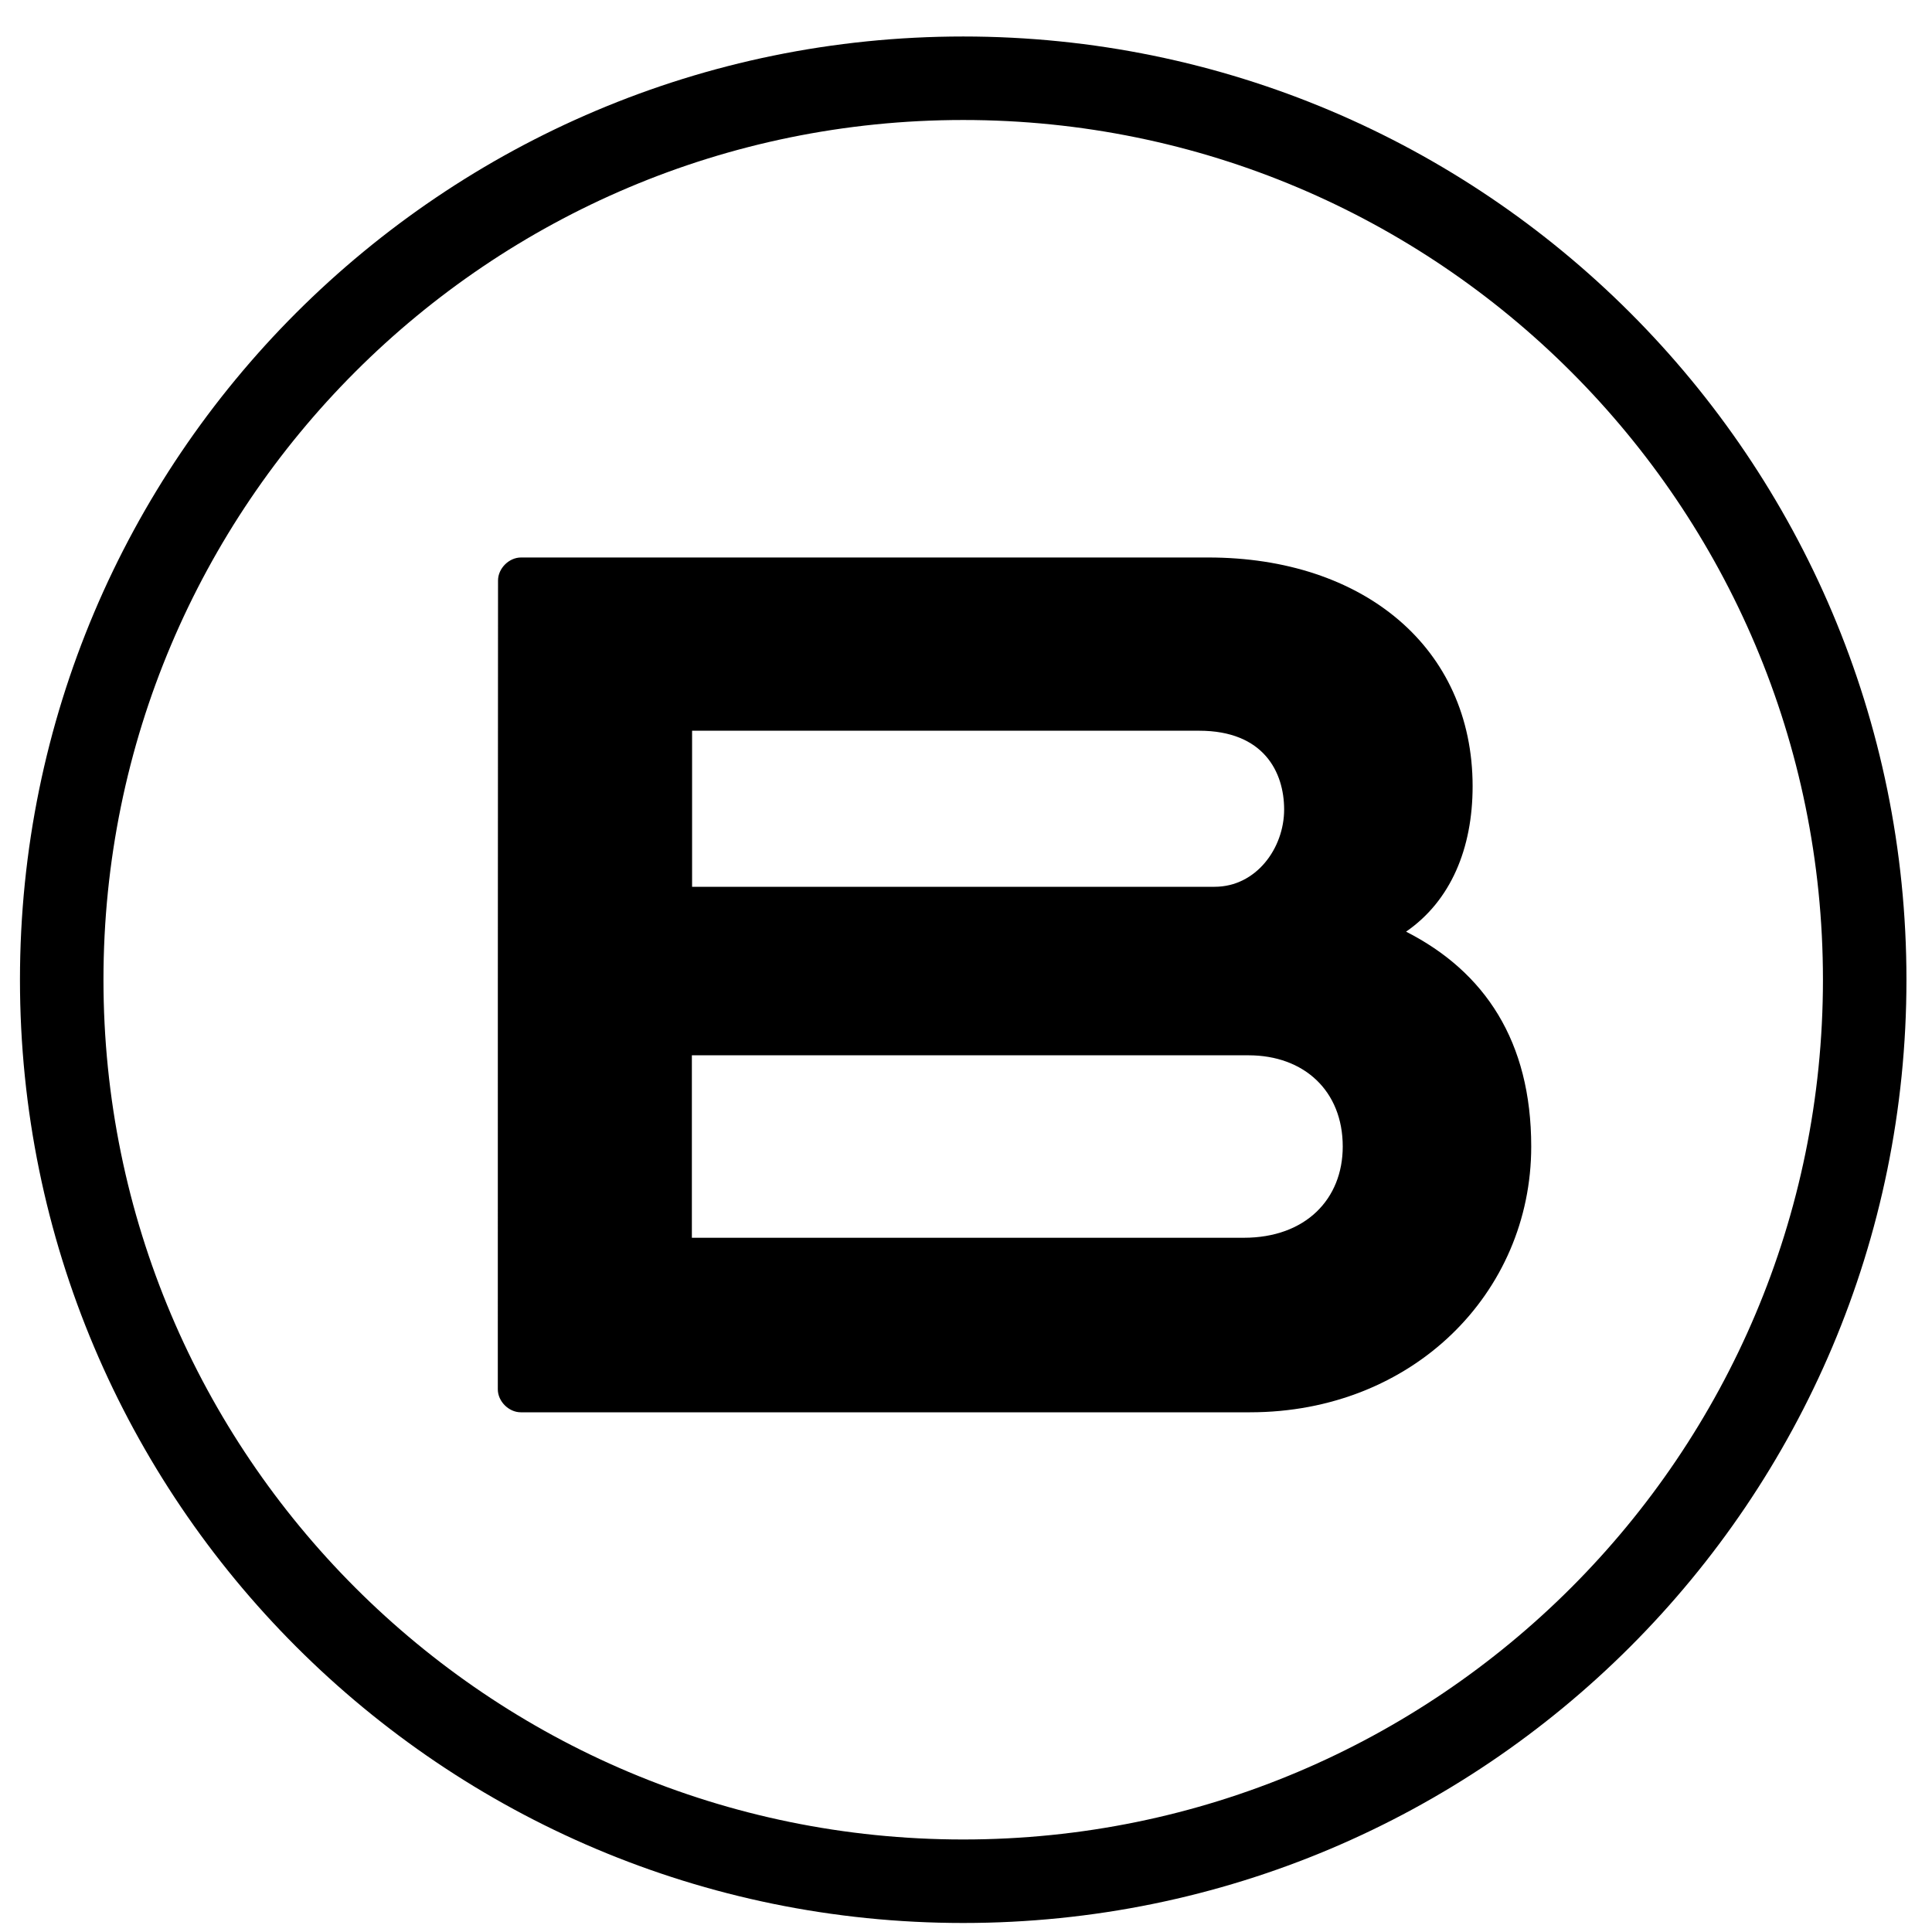
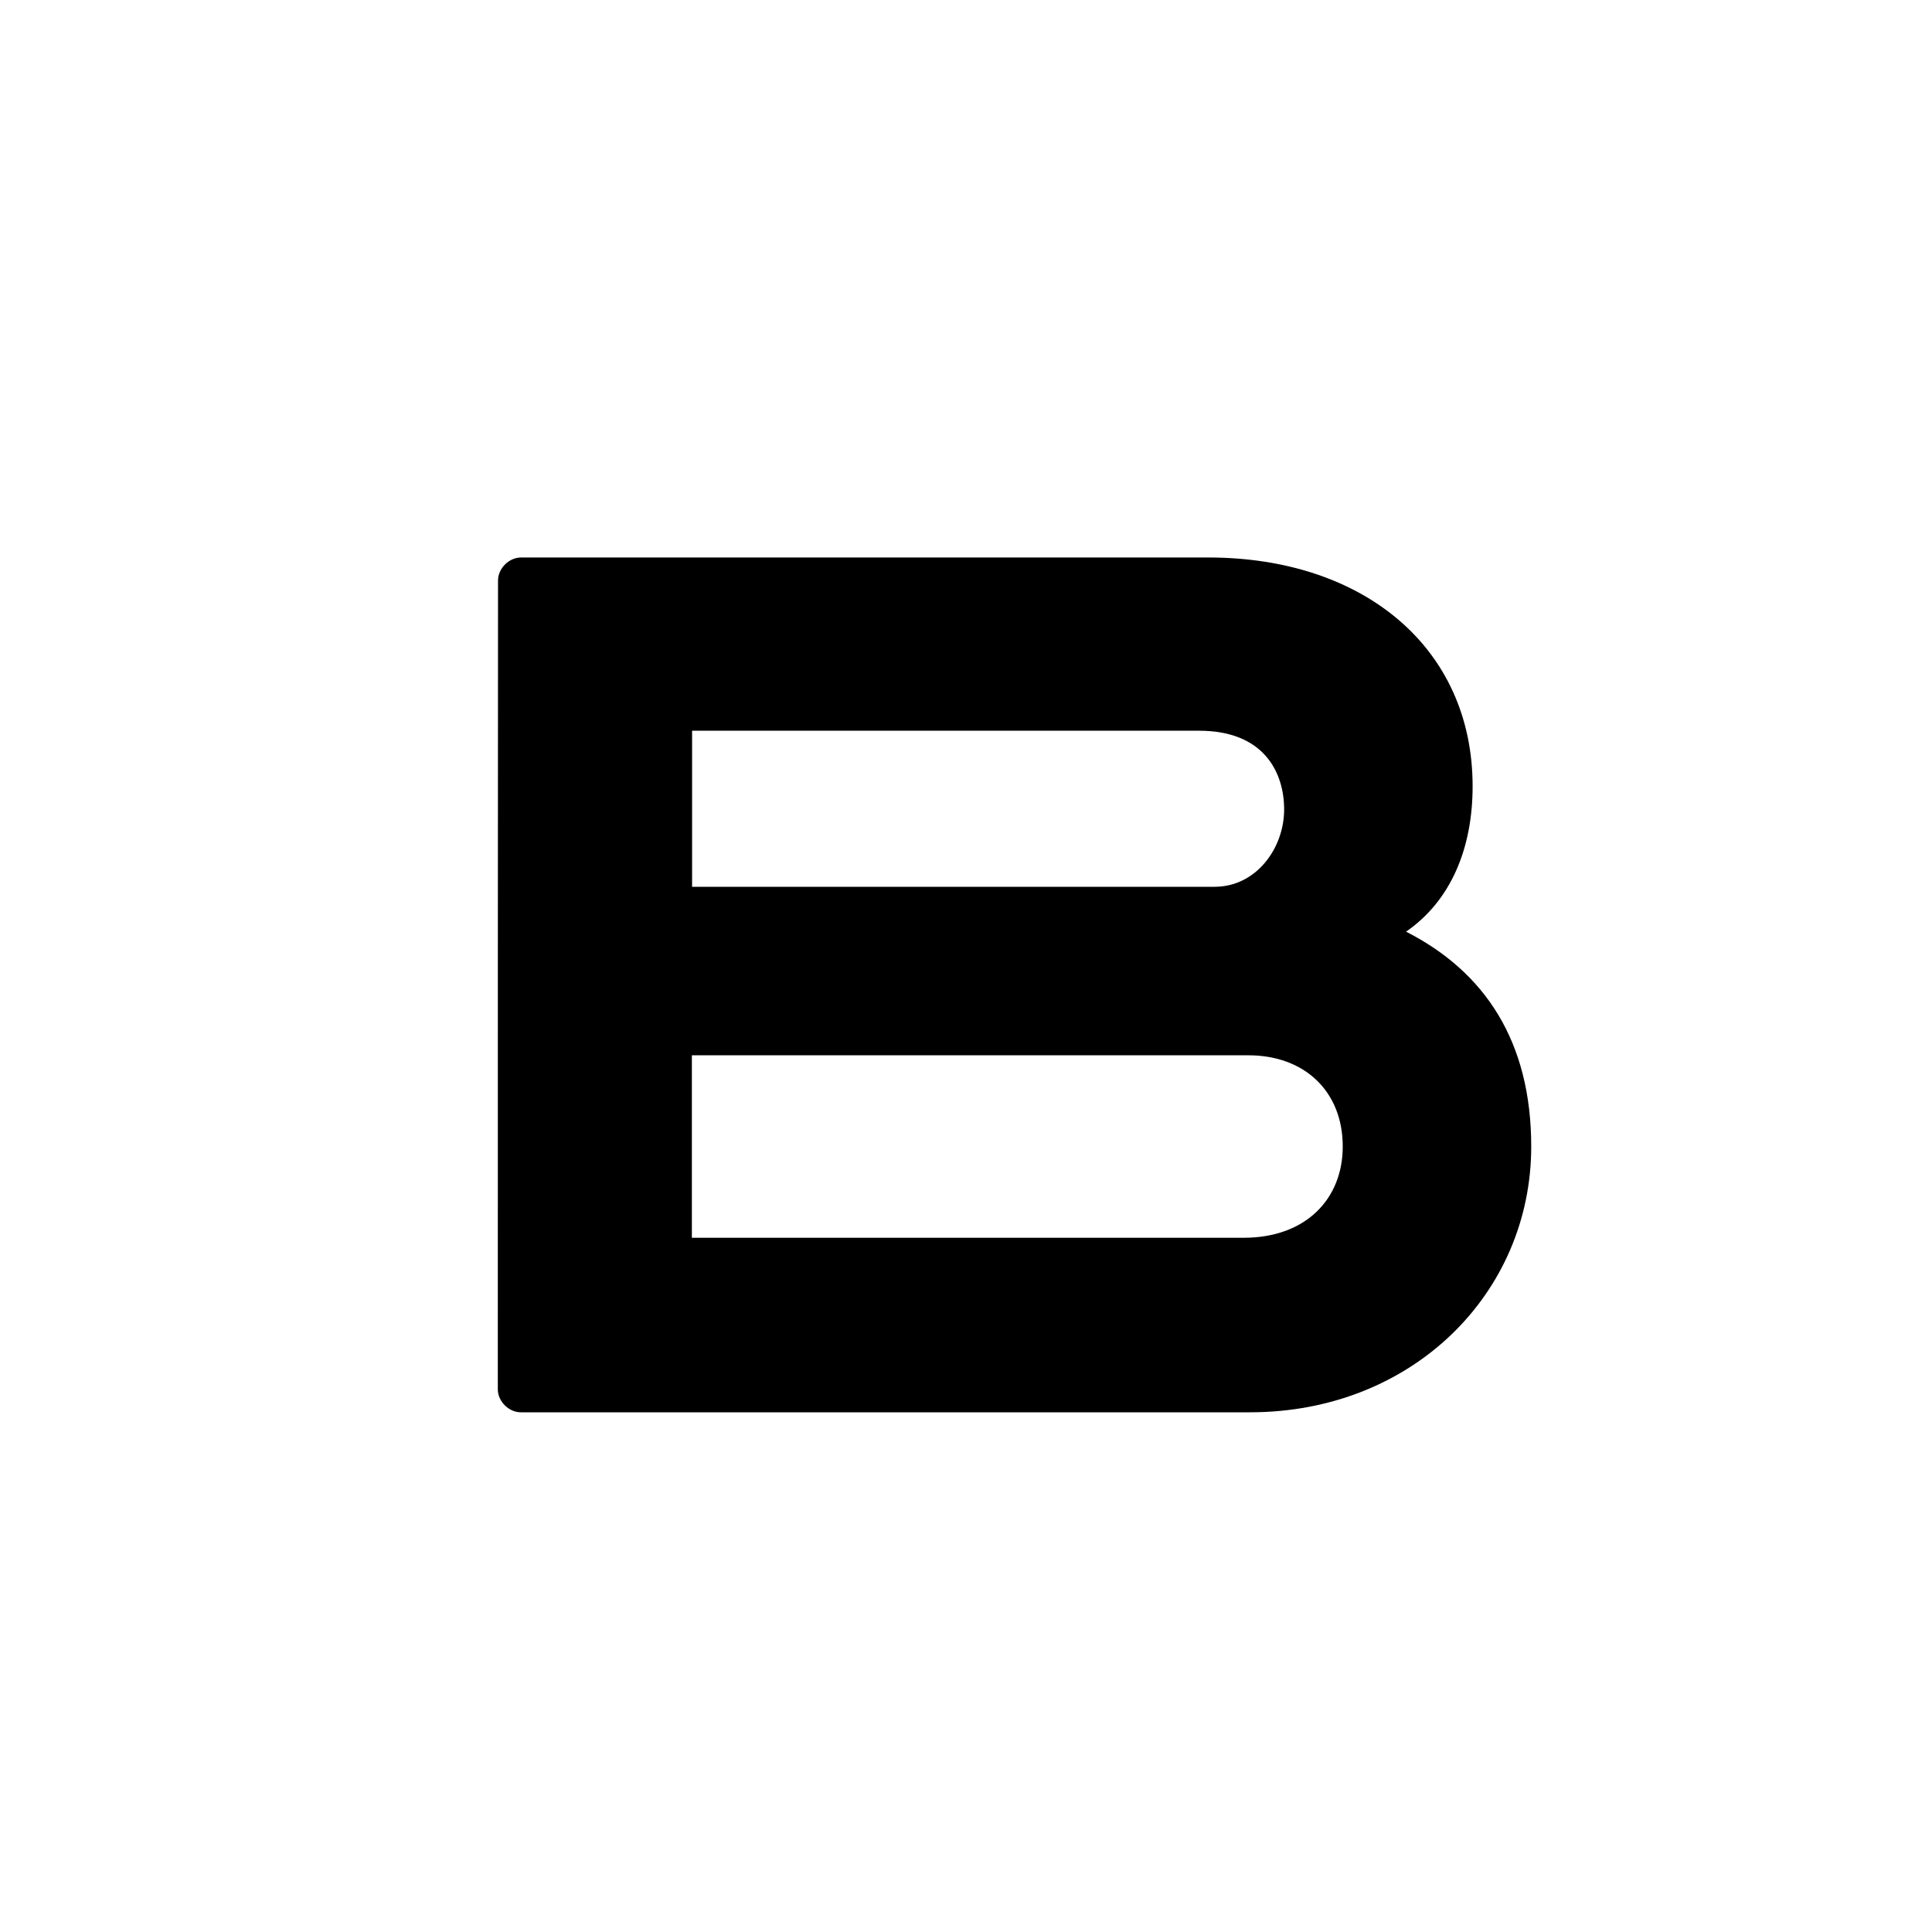
<svg xmlns="http://www.w3.org/2000/svg" version="1.1" id="Layer_1" viewBox="168 252 90 90" width="48" height="48" xml:space="preserve">
  <style type="text/css">
	.st0{fill:#000000;}
	
	@media (prefers-color-scheme: dark) {
      .st0 {fill: #FFFFFF;}
    }
	</style>
  <g>
-     <path class="st0" d="M212.87,253.7c12.13,0,23.12,4.92,31.07,12.87s12.87,18.94,12.87,31.07c0,24.27-19.67,43.94-43.94,43.94   c-24.27,0-43.94-19.67-43.94-43.94c0-12.13,4.92-23.12,12.87-31.07C189.76,258.62,200.74,253.7,212.87,253.7L212.87,253.7z    M241.19,269.32c-7.25-7.25-17.26-11.73-28.32-11.73s-21.07,4.48-28.32,11.73c-7.25,7.25-11.73,17.26-11.73,28.32   c0,22.12,17.93,40.05,40.05,40.05c22.12,0,40.05-17.93,40.05-40.05C252.92,286.58,248.44,276.57,241.19,269.32L241.19,269.32z" />
    <path class="st0" d="M200.24,286.04h23.62c3.02,0,3.96,1.94,3.96,3.67c0,1.8-1.3,3.6-3.24,3.6h-24.34V286.04L200.24,286.04z    M200.24,301.16h25.92c2.59,0,4.39,1.66,4.39,4.25c0,2.45-1.73,4.25-4.61,4.25h-25.71V301.16L200.24,301.16z M191.19,316.72   c0,0.56,0.51,1.07,1.07,1.07h1.5h32.47c7.56,0,13.1-5.54,13.1-12.38c0-4.9-2.16-8.14-5.83-10.01c2.09-1.44,3.1-3.89,3.1-6.77   c0-6.48-5.11-10.66-12.31-10.66h-29.37h-2.65c-0.56,0-1.07,0.51-1.07,1.07C191.19,291.57,191.19,304.19,191.19,316.72   L191.19,316.72z" />
  </g>
</svg>